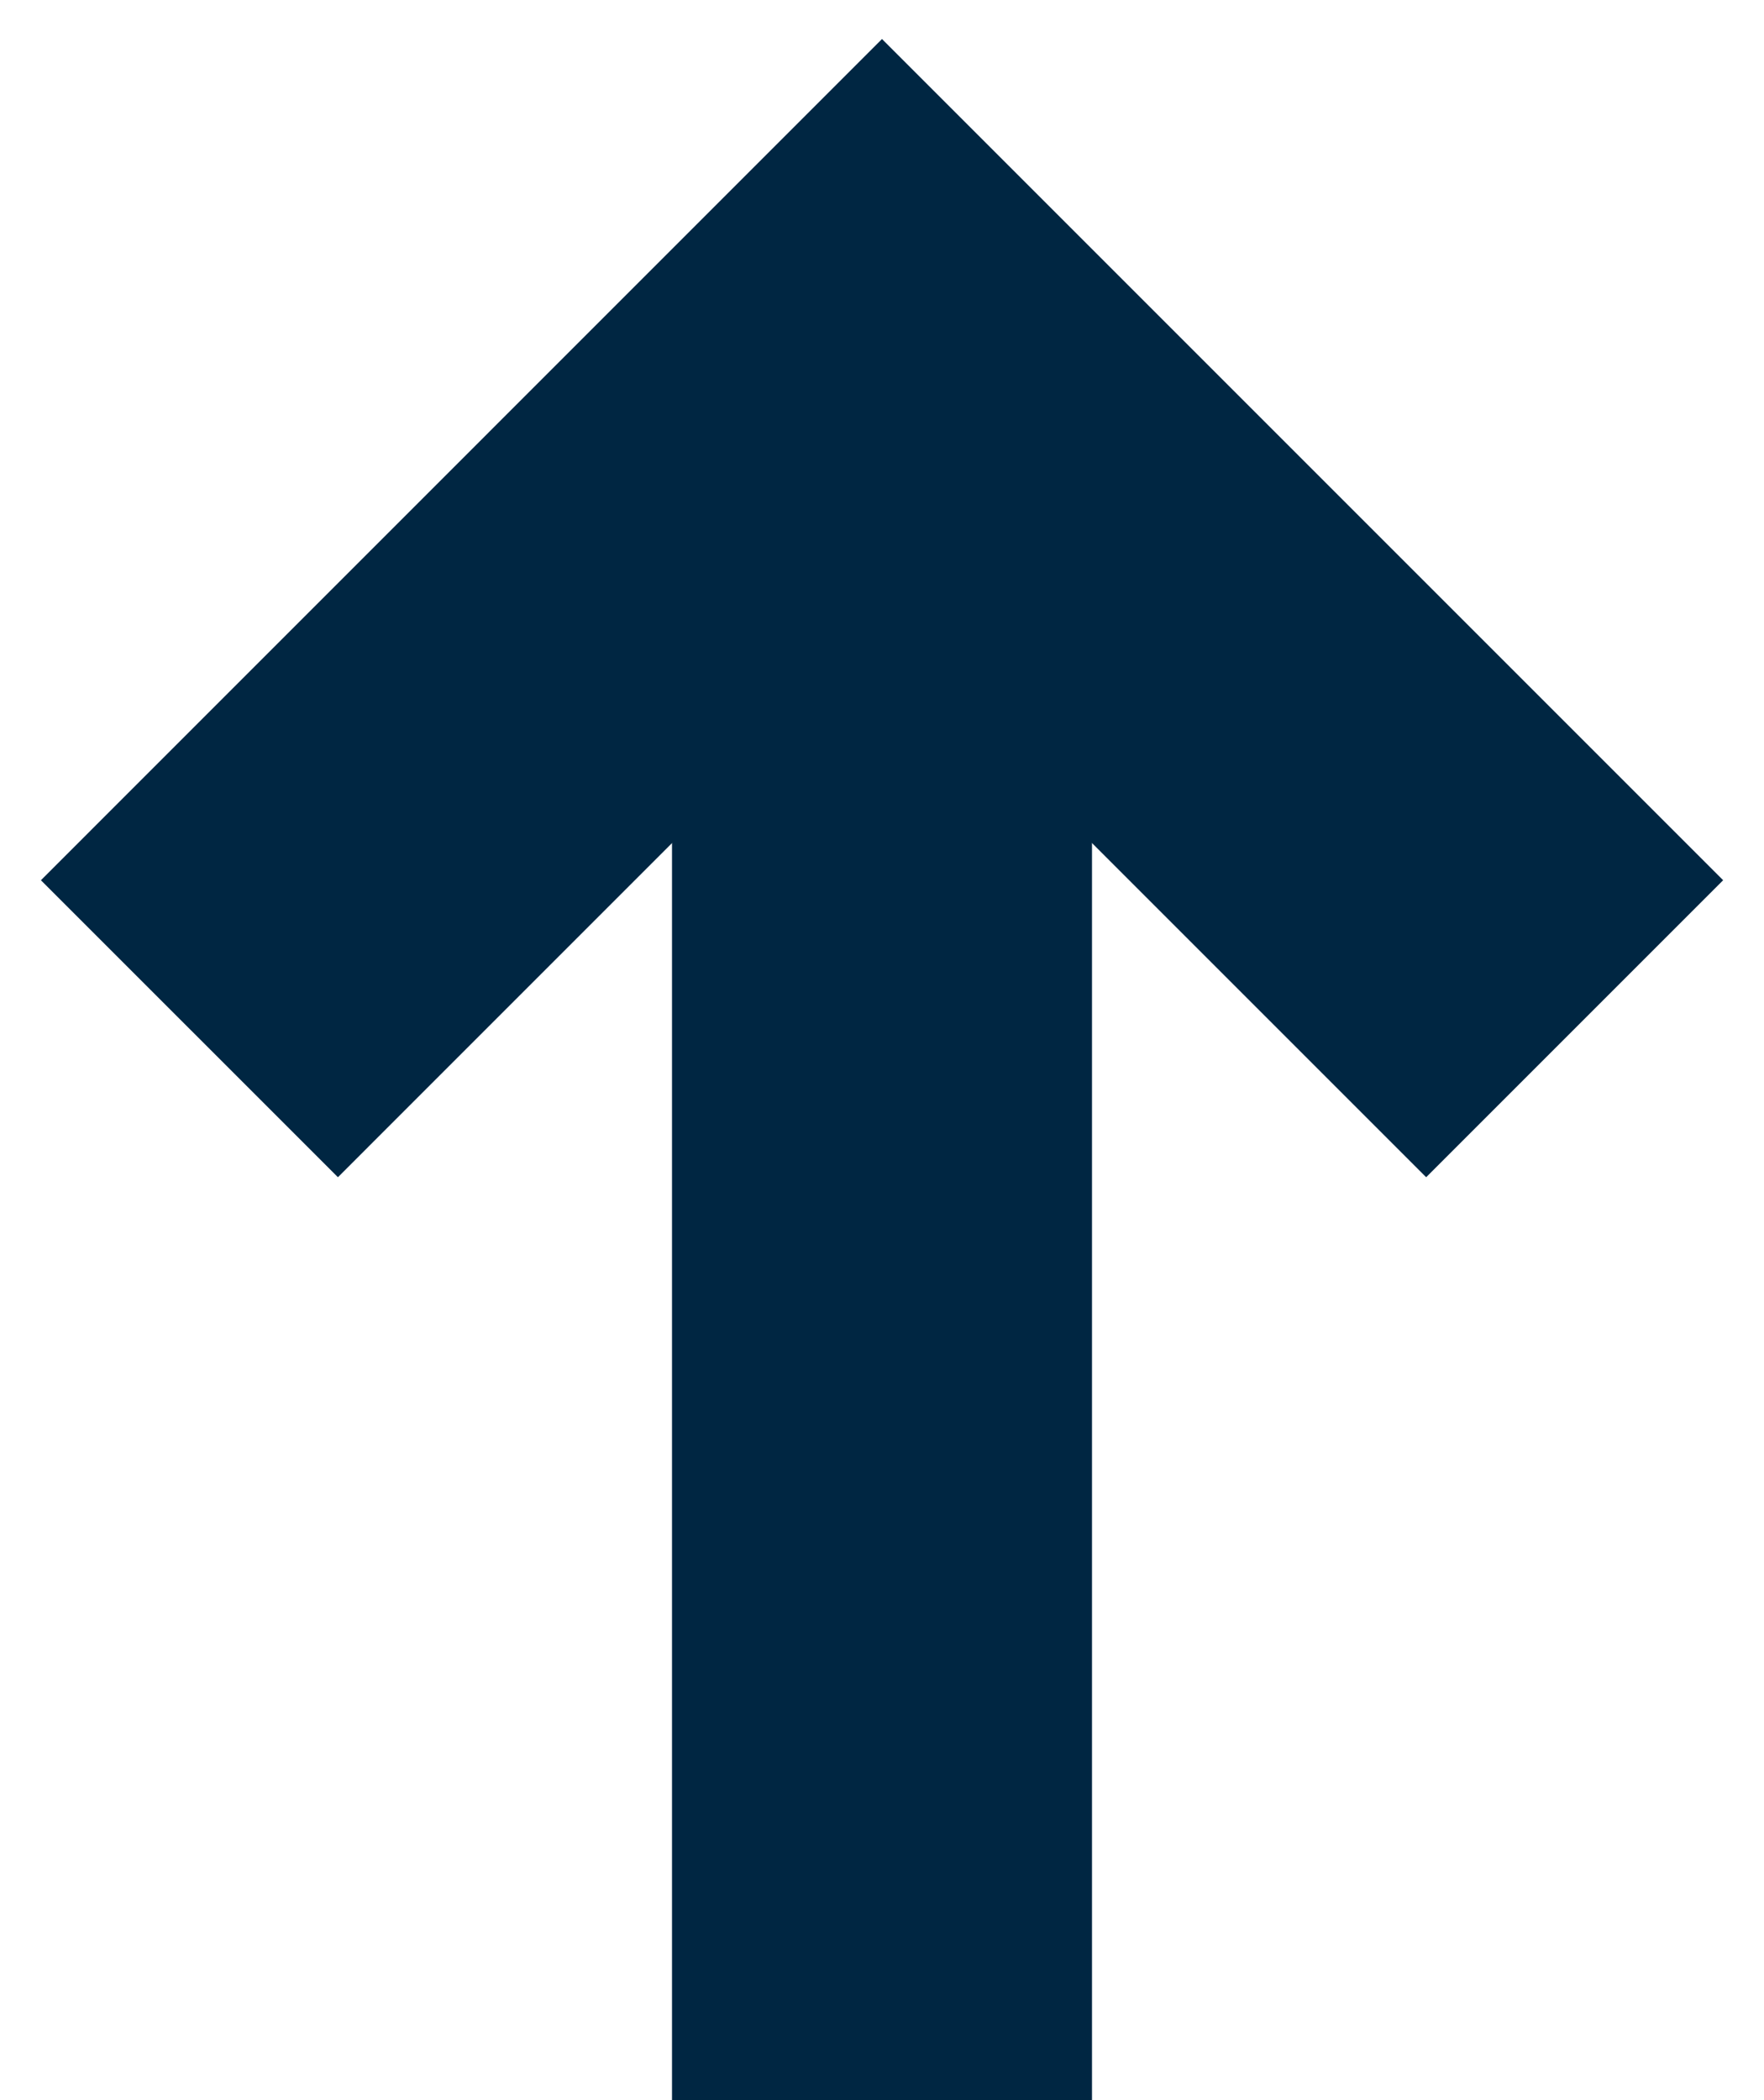
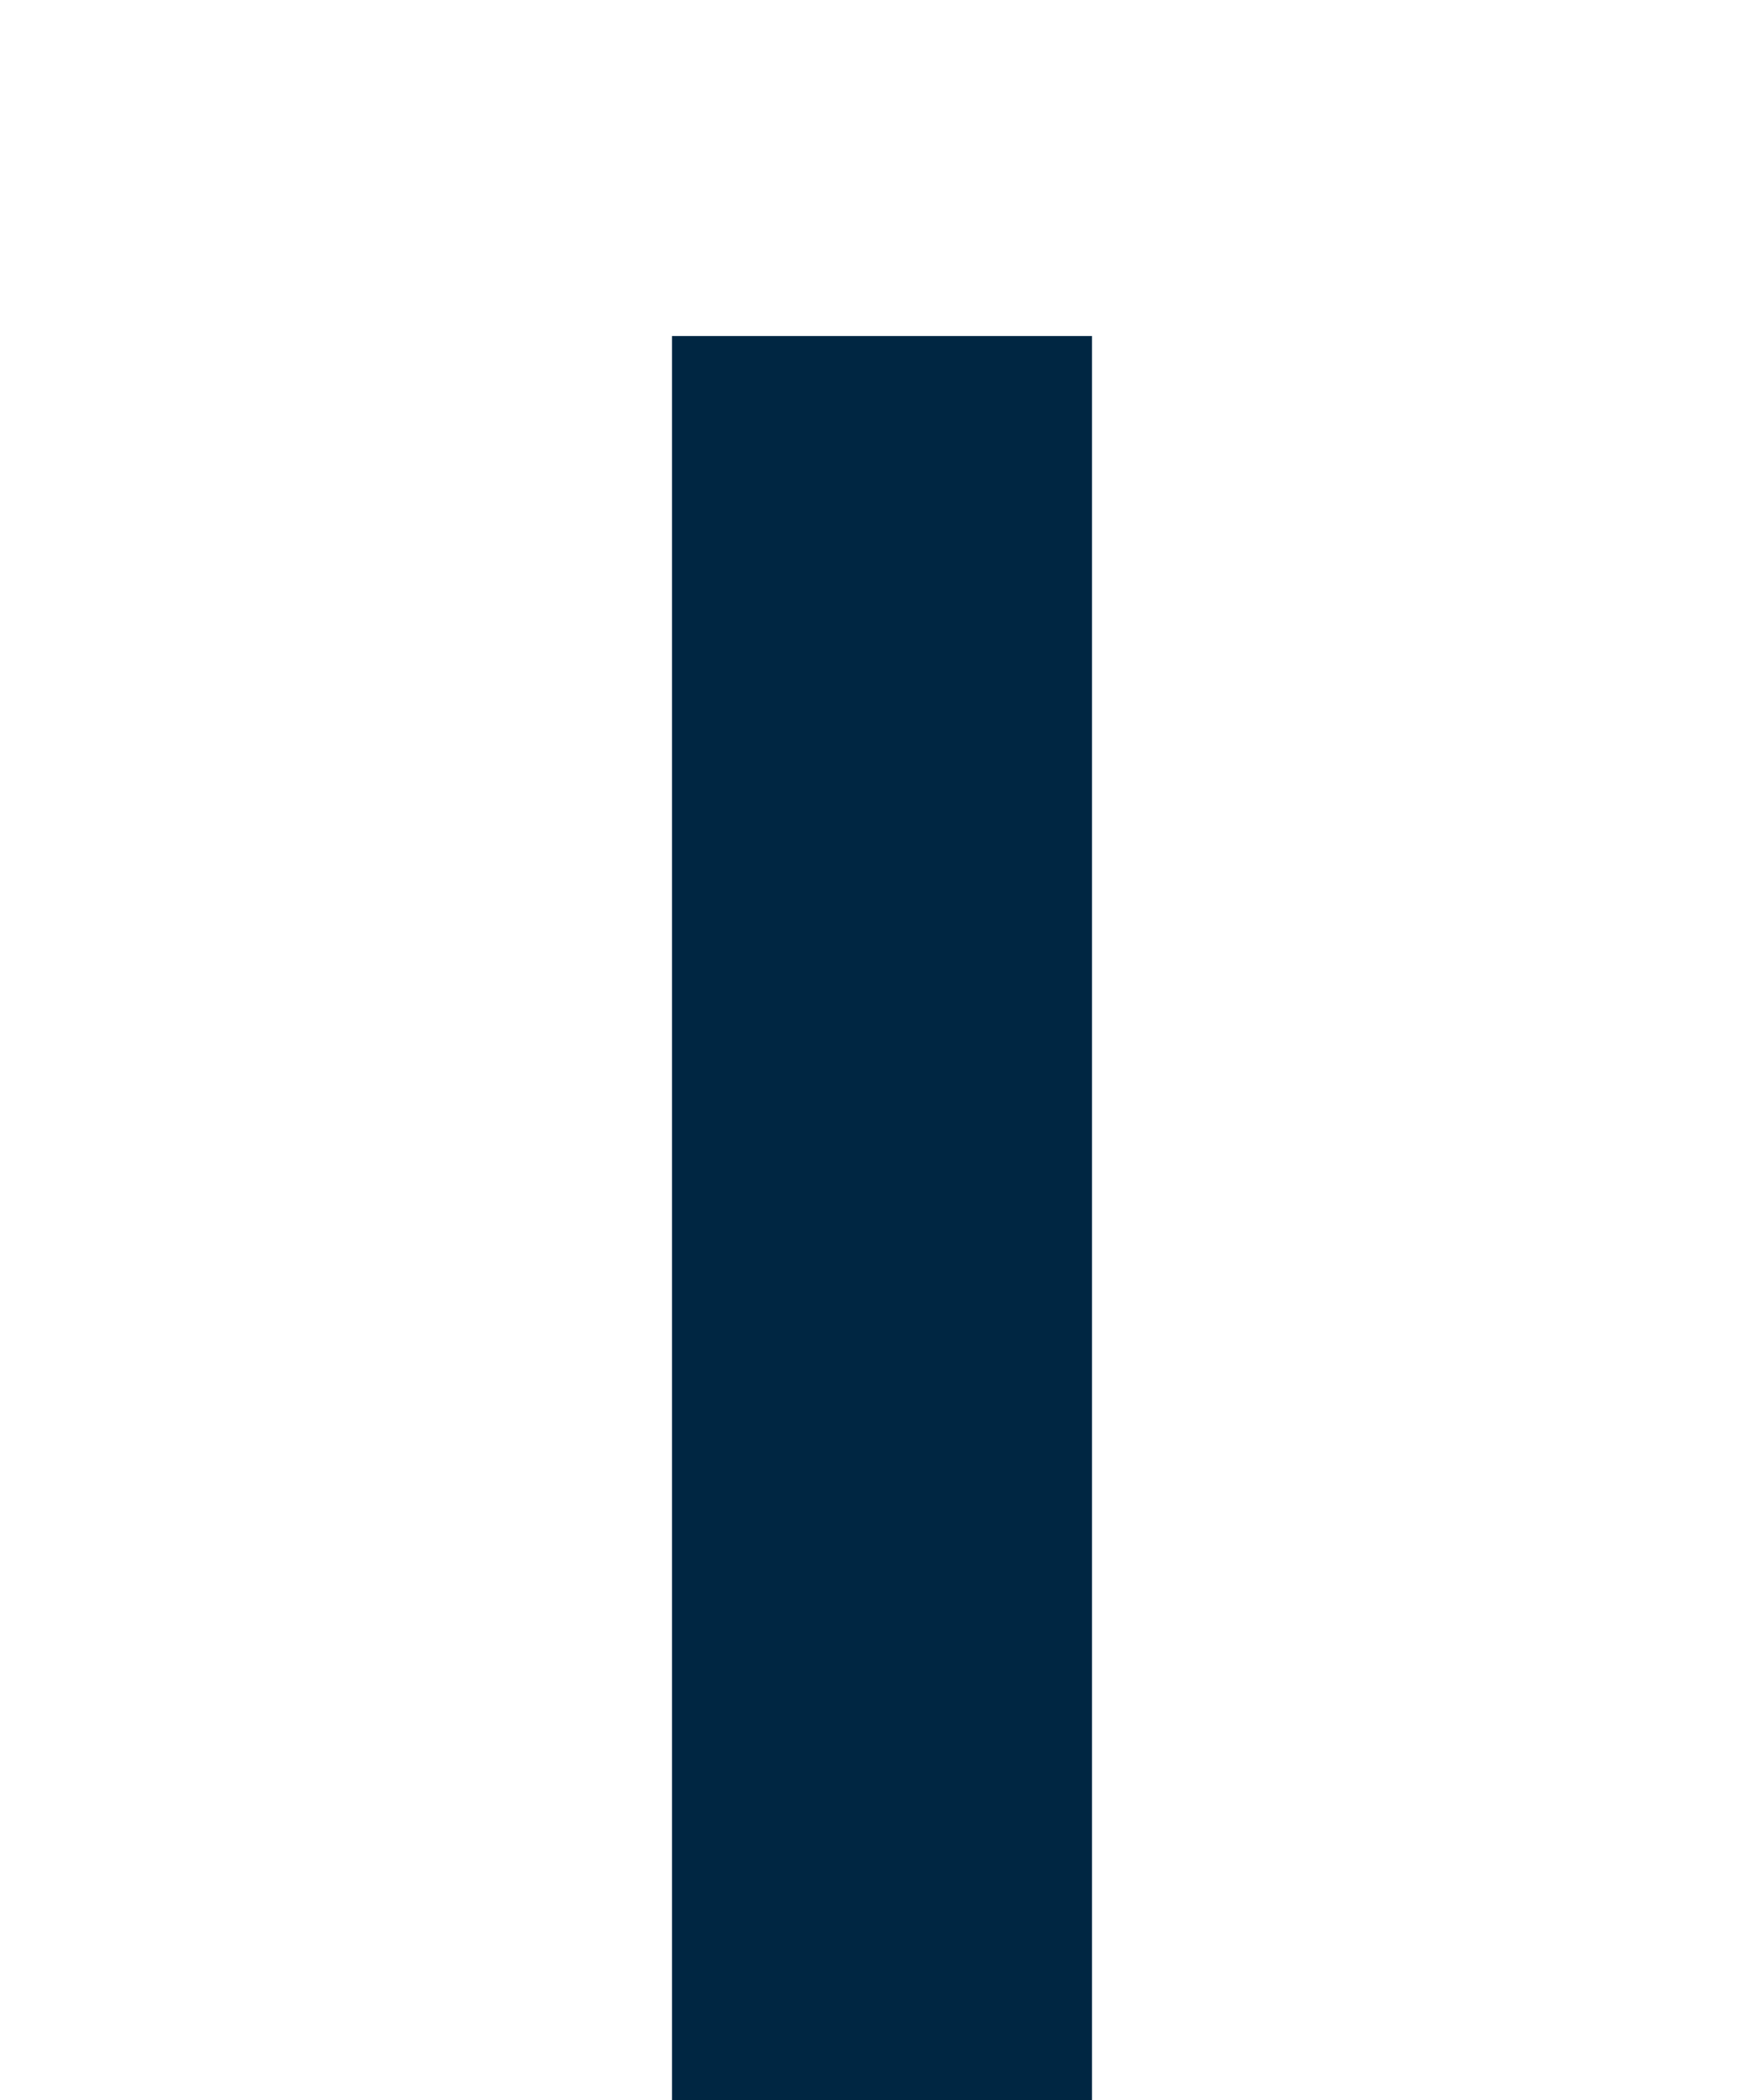
<svg xmlns="http://www.w3.org/2000/svg" width="21" height="25" viewBox="0 0 21 25" fill="none">
-   <path d="M2.255 12.246L10.5 4L18.746 12.246" stroke="#002642" stroke-width="5" stroke-miterlimit="10" />
  <path d="M10.5 4L10.5 24.999" stroke="#002642" stroke-width="5" stroke-miterlimit="10" />
</svg>